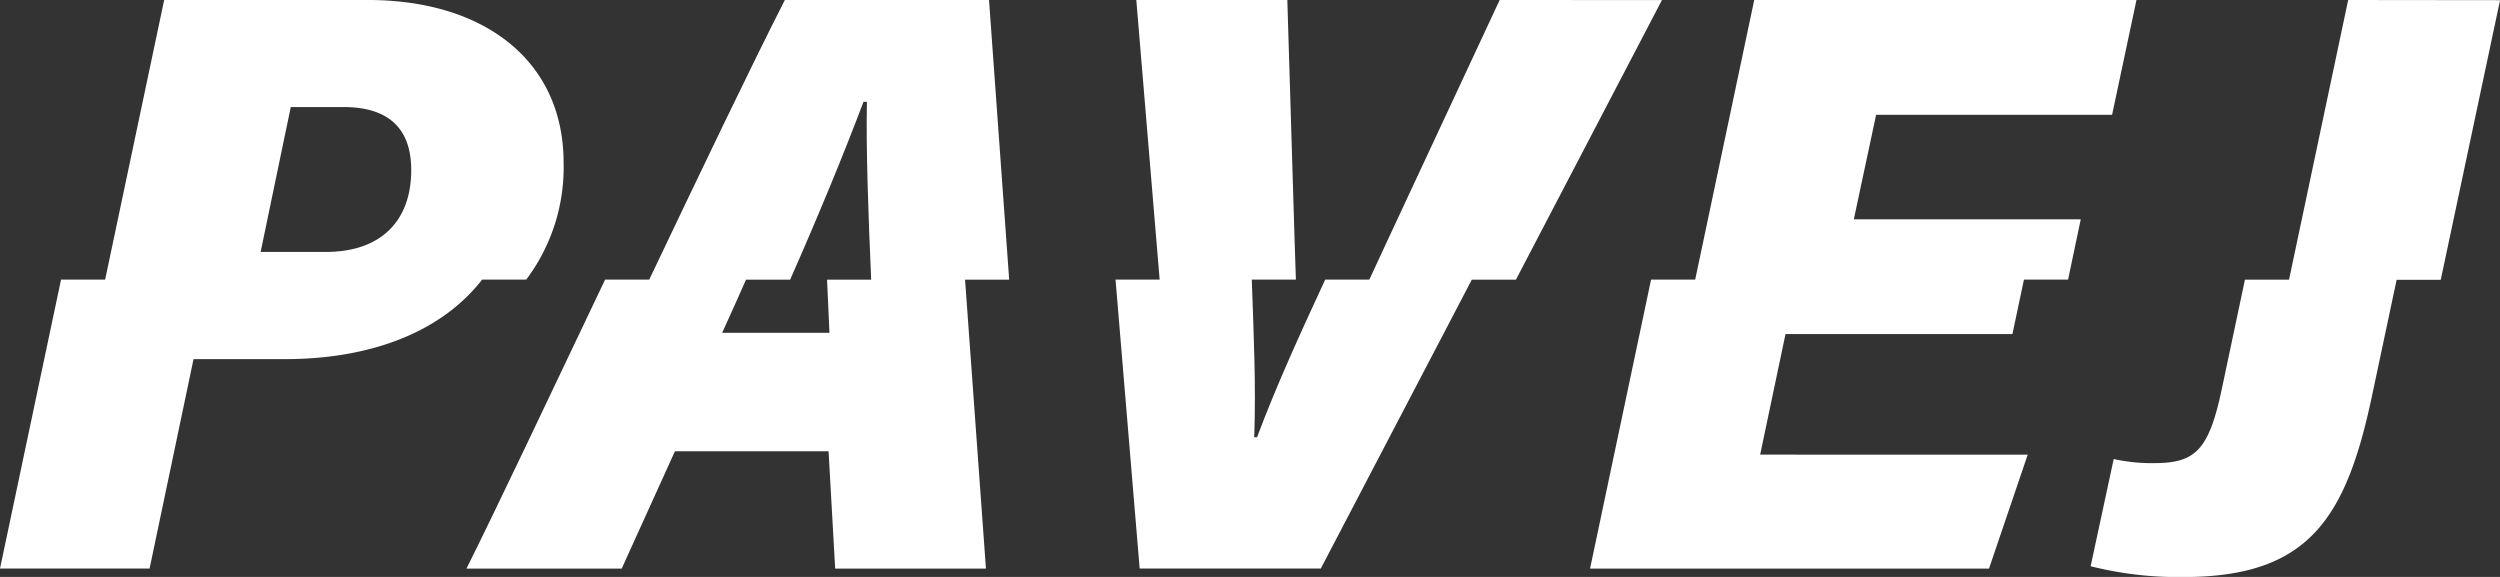
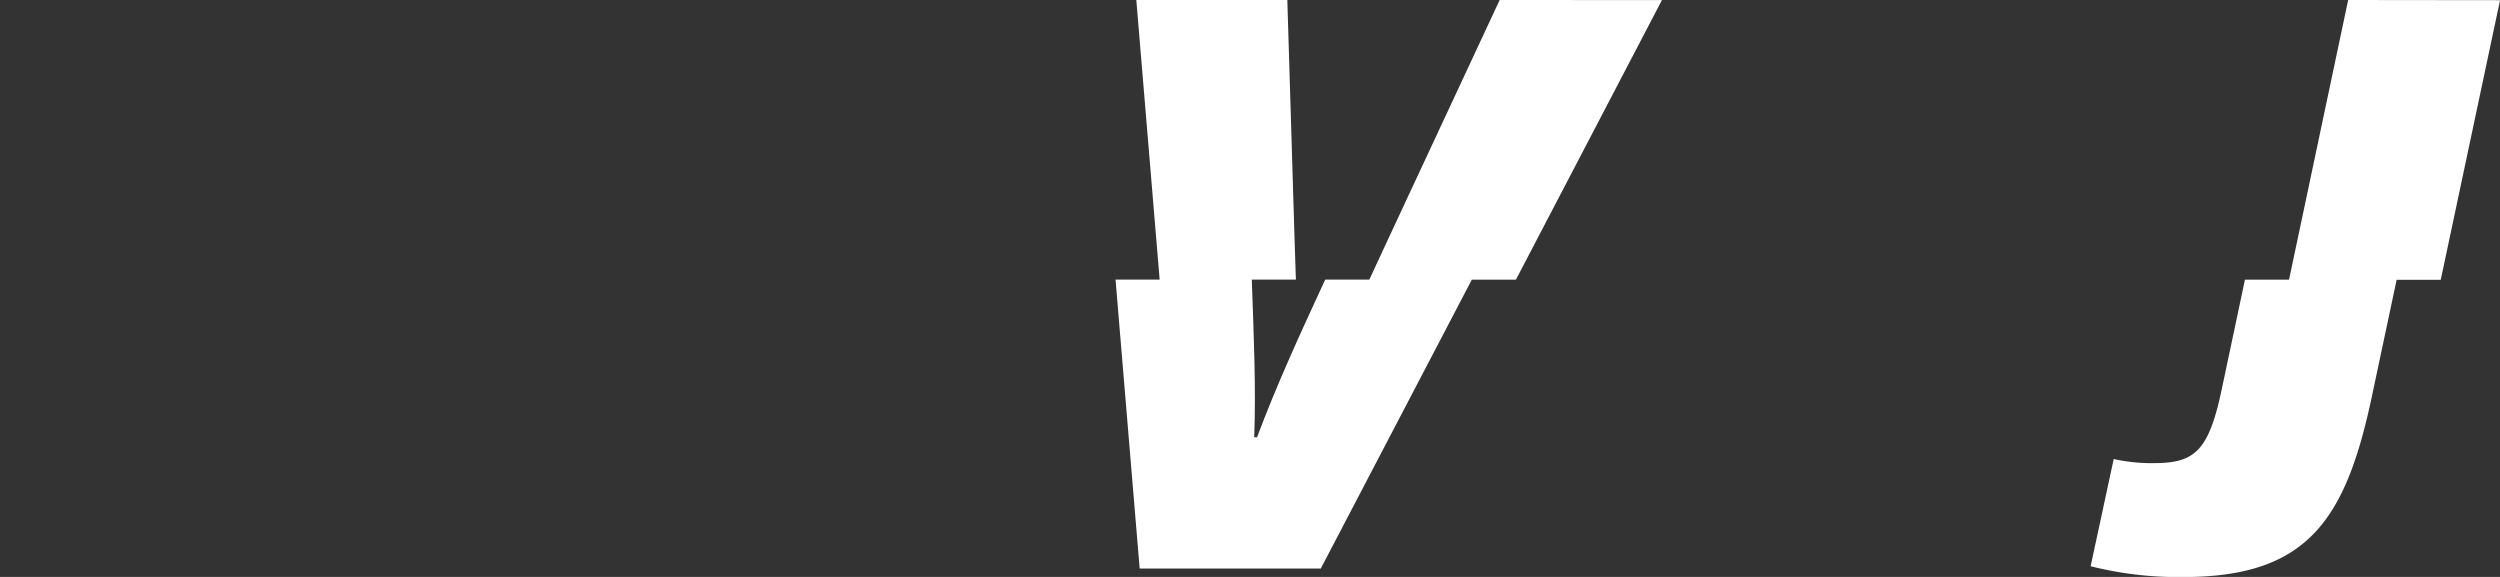
<svg xmlns="http://www.w3.org/2000/svg" width="130" height="30" viewBox="0 0 130 30">
  <rect x="0" y="0" width="130" height="30" fill="#333333" stroke="none" />
  <g id="Group_57" data-name="Group 57" transform="translate(-9.361 -82.243)">
-     <path id="P_2" data-name="P 2" d="M0,29.565,3.174,14.539H5.467L8.537,0h10.59c6.12,0,10.18,3.21,10.18,8.455a9.7,9.7,0,0,1-1.943,6.084H25.07c-2.06,2.652-5.652,4.136-10.273,4.136H10.064L7.778,29.565ZM13.553,13.1h3.4c2.82,0,4.431-1.577,4.431-4.257,0-2.158-1.174-3.276-3.52-3.276H15.12Z" transform="translate(9.361 82.243)" fill="#fff" />
-     <path id="A_2" data-name="A 2" d="M178.8,439.057H168.183c-1.782,3.5-4.44,9.053-7.052,14.539h-2.294c-2.86,6.007-5.665,11.938-7.209,15.027H159.7l2.767-6.1h7.99l.343,6.1h7.84L177.554,453.6h2.294ZM170.378,453.6c.04.915.082,1.84.125,2.763h-5.58q.636-1.391,1.241-2.763h2.294c1.482-3.355,2.8-6.559,3.814-9.248h.179c-.05,2.415.068,5.754.221,9.248Z" transform="translate(-118.01 -356.814)" fill="#fff" />
    <path id="V_2" data-name="V 2" d="M367.749,439.057l-5.863,12.569q-.456.987-.914,1.969h-2.294c-1.289,2.778-2.548,5.528-3.546,8.2h-.146c.094-2.584-.023-5.258-.127-8.2h2.293c-.024-.69-.049-1.389-.069-2.112l-.376-12.427h-7.853l1.214,14.539h-2.294l1.255,15.027h9.418L366.3,453.6h2.294l7.593-14.539Z" transform="translate(-280.405 -356.814)" fill="#fff" />
-     <path id="E_2" data-name="E 2" d="M506.047,445.025h12.271l1.268-5.968H499.709l-3.07,14.539h-2.294l-3.173,15.027h20.746l2.013-5.925H500.017l1.318-6.268h11.8l.6-2.835h2.294l.659-3.133h-11.8Z" transform="translate(-399.128 -356.814)" fill="#fff" />
    <path id="J_2" data-name="J 2" d="M655.835,439.057,652.76,453.6h-2.293l-1.216,5.746c-.672,3.148-1.391,3.793-3.5,3.793a8.993,8.993,0,0,1-2.108-.213l-1.2,5.575a18.547,18.547,0,0,0,4.828.561c6.53,0,8.474-3.051,9.832-9.557l1.252-5.9h2.294l3.084-14.539Z" transform="translate(-524.369 -356.814)" fill="#fff" />
  </g>
</svg>